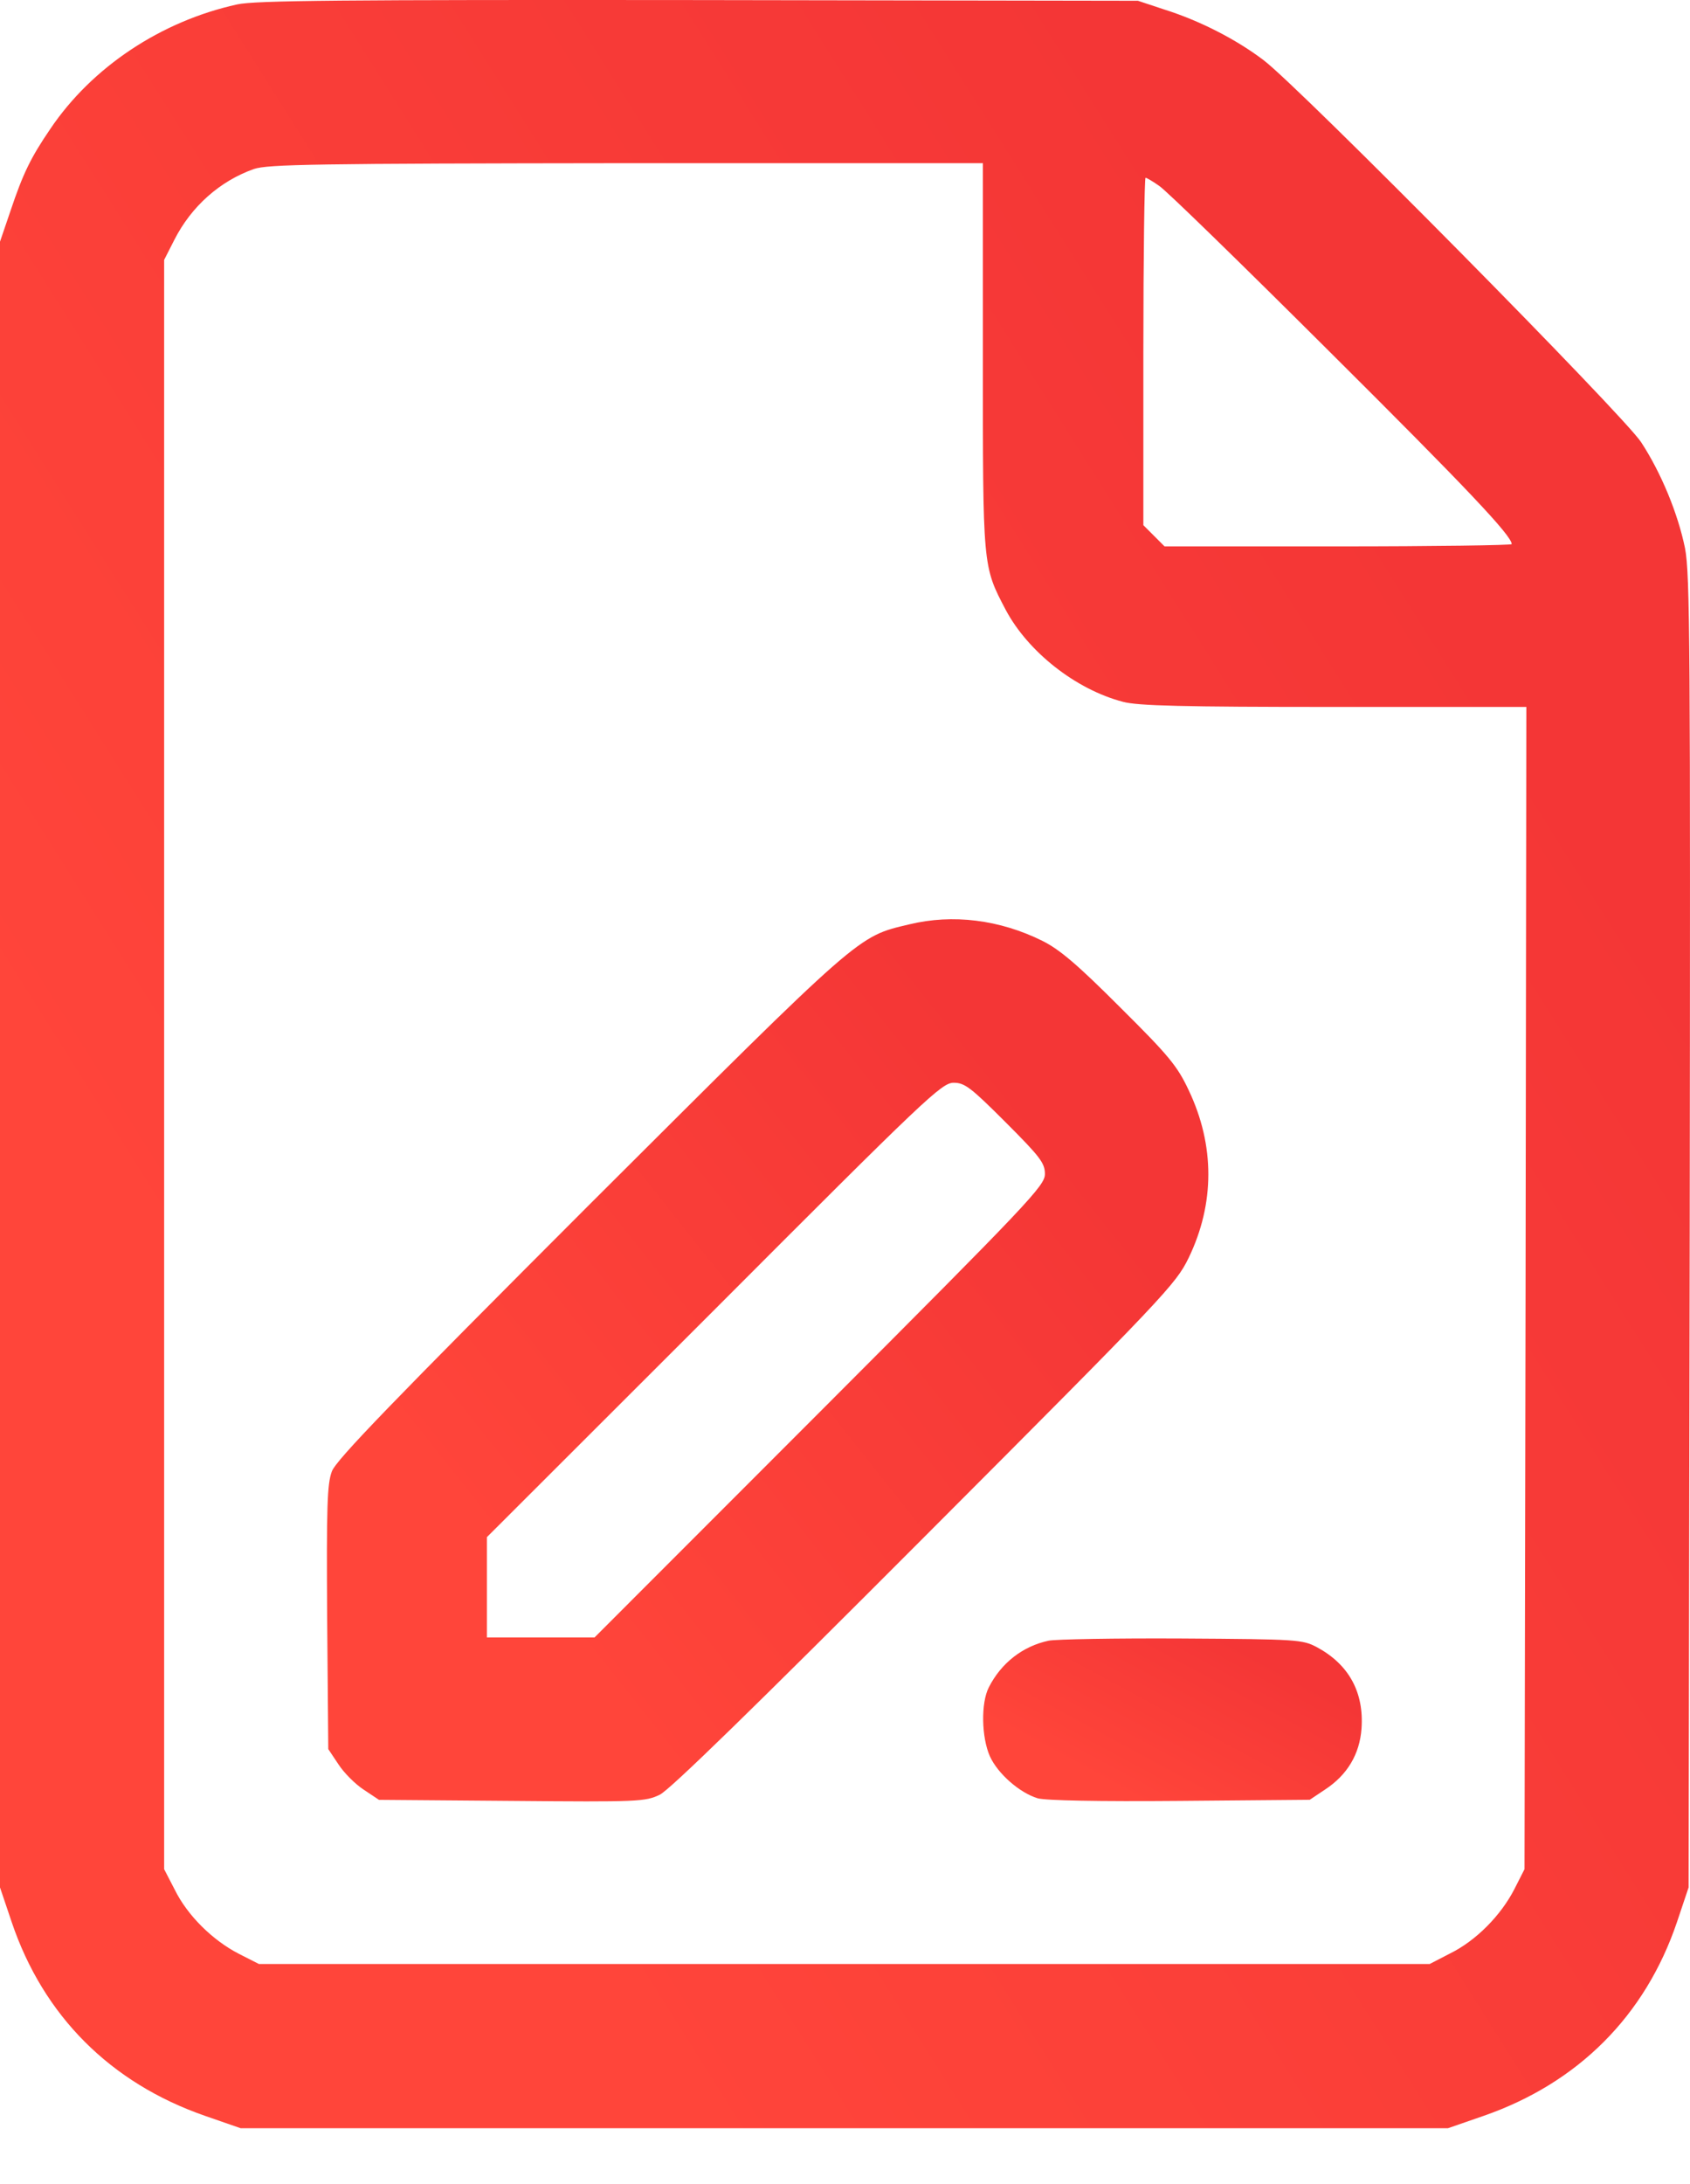
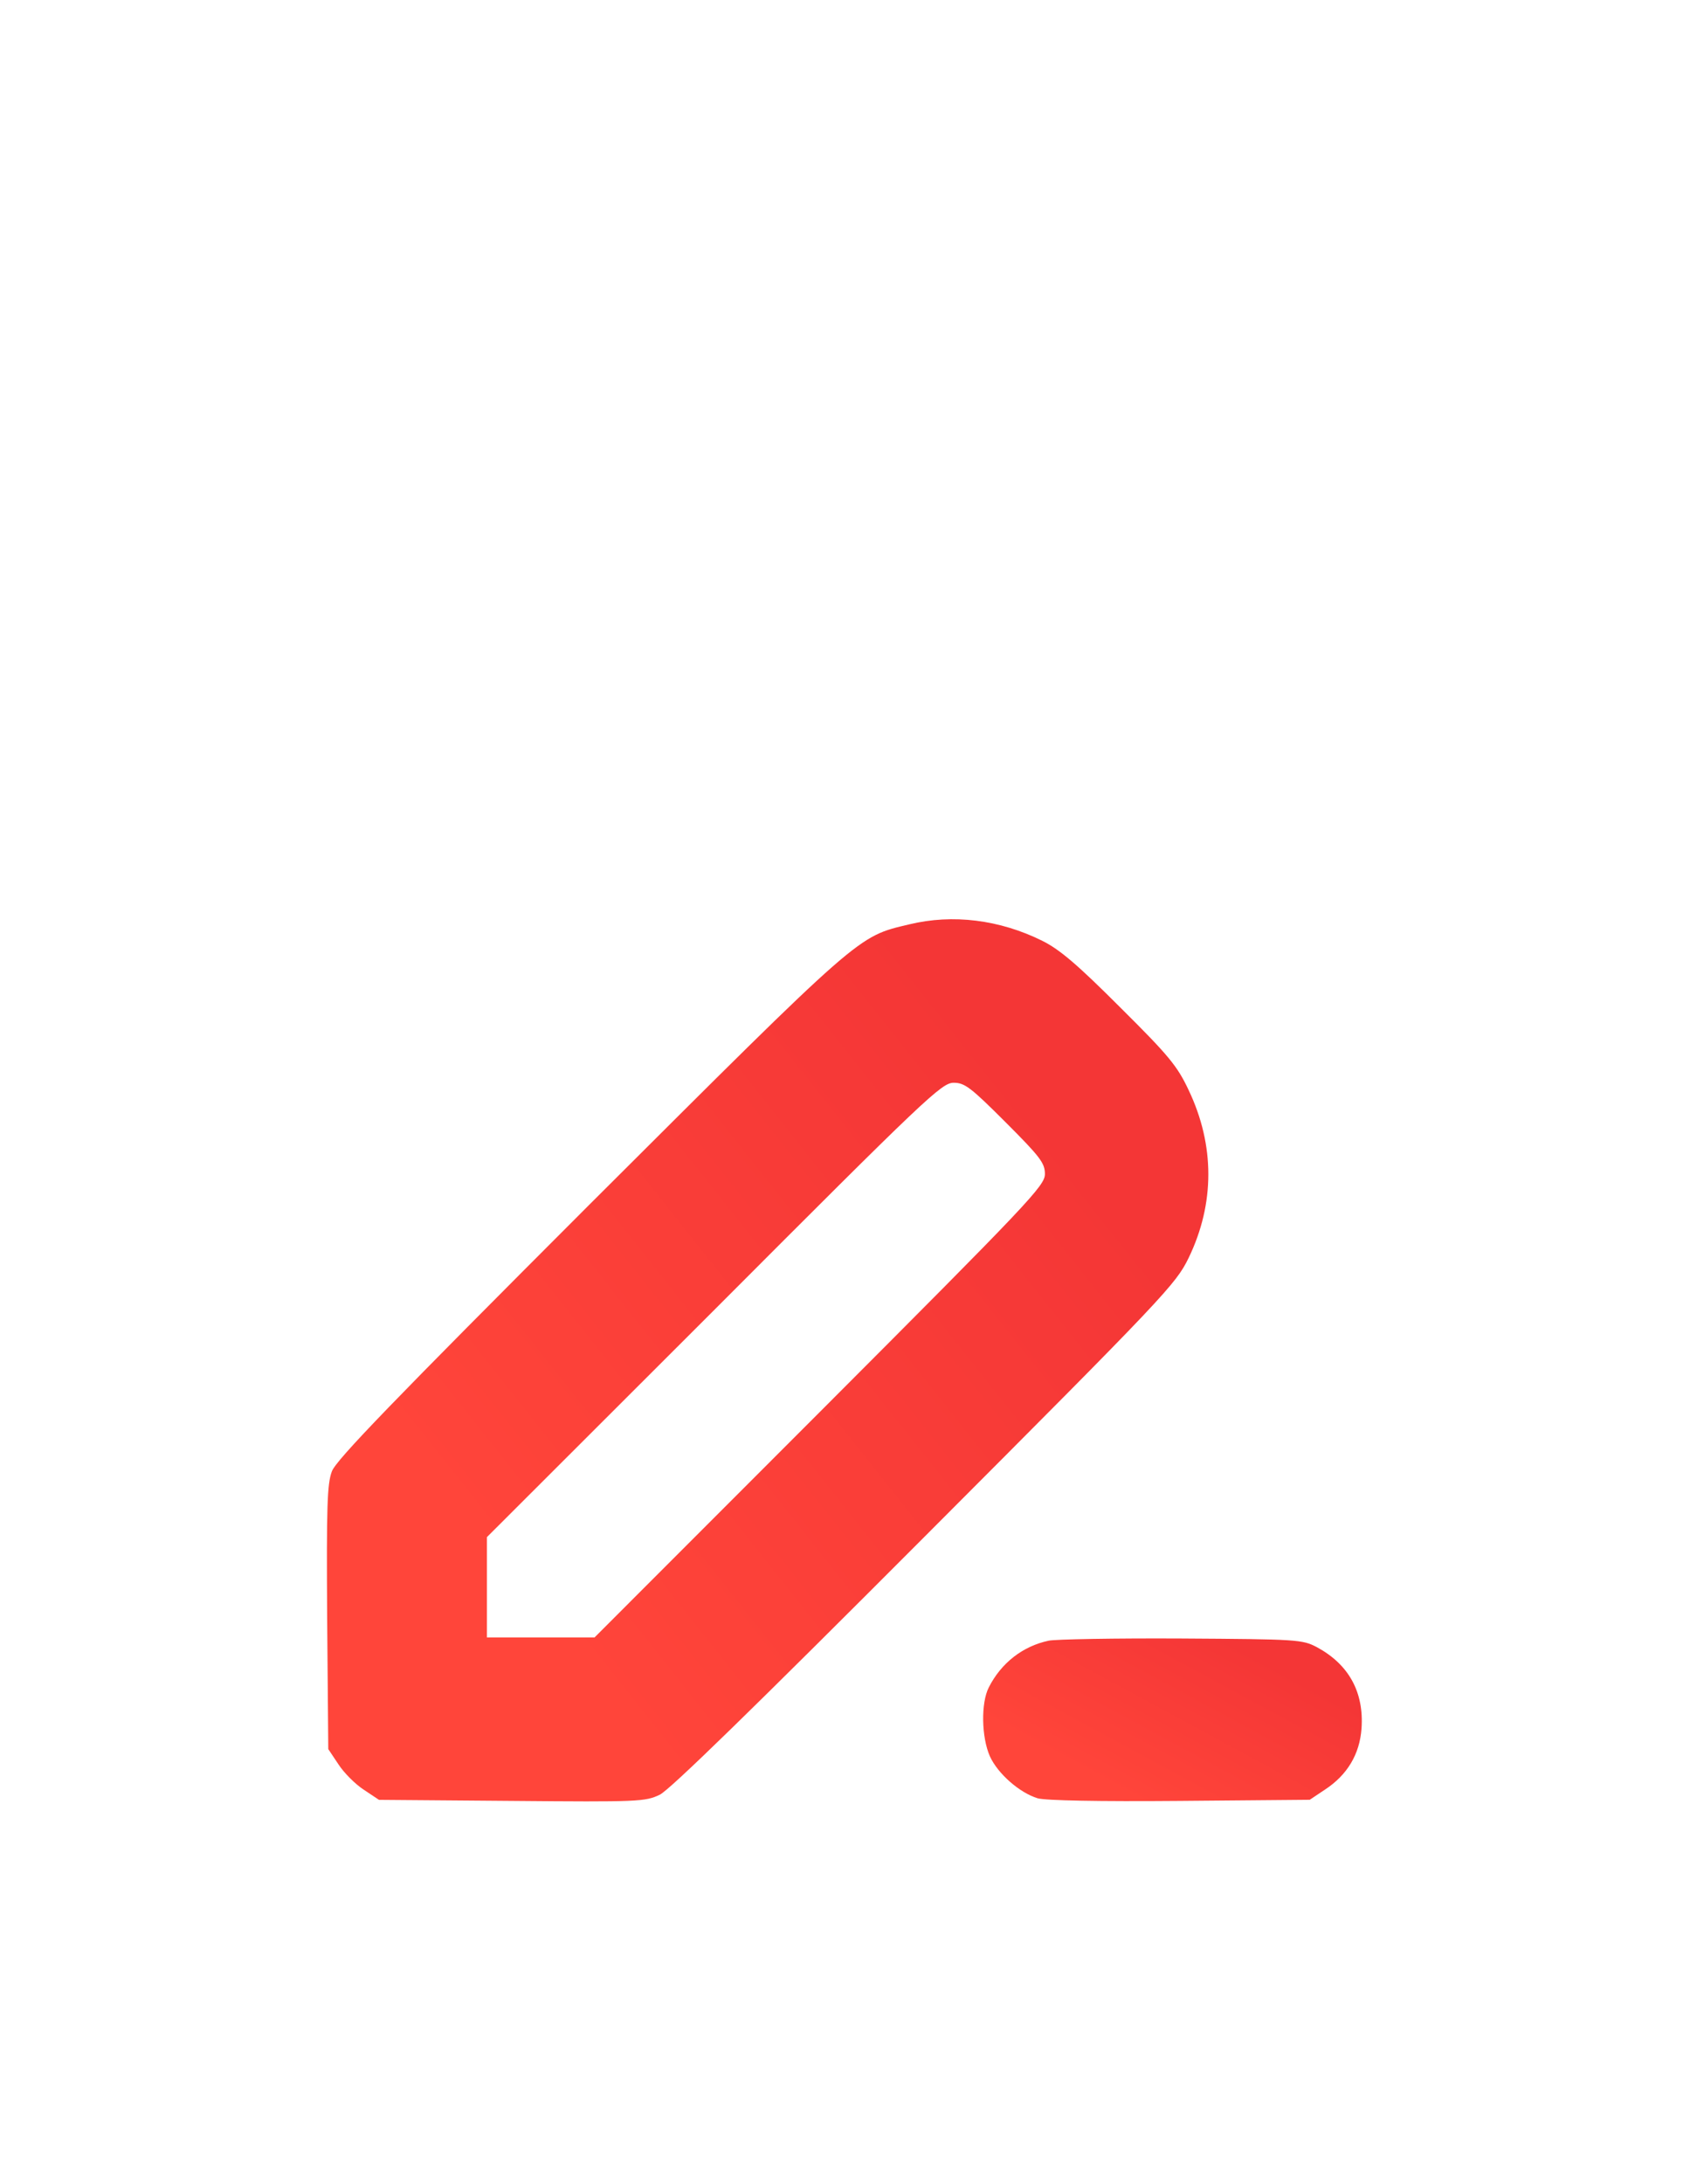
<svg xmlns="http://www.w3.org/2000/svg" width="24" height="31" viewBox="0 0 24 31" fill="none">
-   <path d="M3.367 0.063C2.284 0.301 1.305 0.954 0.715 1.829C0.435 2.239 0.326 2.466 0.15 2.99L0 3.43V15.109V26.789L0.166 27.281C0.616 28.612 1.569 29.565 2.911 30.031L3.418 30.207H11.99H20.562L21.07 30.031C22.411 29.565 23.364 28.612 23.815 27.281L23.98 26.789L23.996 17.492C24.006 9.168 24.001 8.153 23.929 7.78C23.83 7.294 23.592 6.713 23.307 6.278C23.074 5.911 18.464 1.249 17.947 0.856C17.558 0.56 17.035 0.291 16.522 0.131L16.16 0.011L9.918 0.001C4.863 -0.004 3.62 0.006 3.367 0.063ZM13.958 5.051C13.958 8.065 13.953 8.029 14.285 8.661C14.601 9.251 15.274 9.785 15.947 9.961C16.154 10.018 16.802 10.034 18.946 10.034H21.676L21.665 18.279L21.65 26.53L21.505 26.815C21.313 27.188 20.961 27.545 20.593 27.726L20.303 27.876H11.99H3.677L3.392 27.731C3.02 27.54 2.662 27.188 2.481 26.82L2.331 26.53V15.109V3.689L2.476 3.404C2.719 2.927 3.123 2.57 3.605 2.399C3.802 2.332 4.465 2.321 8.898 2.316H13.958V5.051ZM16.46 2.637C16.553 2.694 17.636 3.751 18.868 4.978C20.837 6.936 21.468 7.604 21.468 7.723C21.468 7.739 20.36 7.755 19.003 7.755H16.538L16.387 7.604L16.237 7.454V4.989C16.237 3.632 16.253 2.523 16.268 2.523C16.284 2.523 16.372 2.575 16.46 2.637Z" fill="url(#paint0_linear_413_20)" />
  <path d="M12.912 13.12C12.172 13.296 12.26 13.219 8.375 17.093C5.599 19.869 4.77 20.724 4.713 20.884C4.646 21.06 4.636 21.381 4.646 22.961L4.662 24.826L4.807 25.043C4.884 25.162 5.045 25.323 5.164 25.401L5.382 25.546L7.267 25.561C9.069 25.577 9.163 25.572 9.37 25.473C9.515 25.401 10.716 24.23 13.135 21.806C16.553 18.383 16.698 18.227 16.88 17.854C17.253 17.083 17.253 16.254 16.88 15.472C16.719 15.13 16.6 14.985 15.911 14.301C15.305 13.695 15.052 13.478 14.803 13.354C14.197 13.053 13.529 12.97 12.912 13.12ZM14.28 15.928C14.772 16.42 14.839 16.508 14.839 16.663C14.839 16.829 14.627 17.052 11.643 20.04L8.443 23.241H7.681H6.915V22.531V21.817L10.141 18.595C13.156 15.575 13.373 15.368 13.544 15.368C13.7 15.368 13.788 15.436 14.28 15.928Z" fill="url(#paint1_linear_413_20)" />
  <path d="M14.892 23.287C14.524 23.365 14.218 23.603 14.042 23.95C13.928 24.173 13.938 24.66 14.058 24.929C14.171 25.177 14.482 25.447 14.736 25.524C14.85 25.556 15.596 25.571 16.761 25.561L18.6 25.545L18.817 25.4C19.133 25.193 19.309 24.898 19.335 24.535C19.372 24.017 19.154 23.624 18.703 23.38C18.496 23.271 18.434 23.266 16.782 23.256C15.845 23.251 14.99 23.266 14.892 23.287Z" fill="url(#paint2_linear_413_20)" />
  <defs>
    <linearGradient id="paint0_linear_413_20" x1="13.278" y1="-3.398" x2="-4.412" y2="7.748" gradientUnits="userSpaceOnUse">
      <stop stop-color="#F43636" />
      <stop offset="1" stop-color="#FF453A" />
    </linearGradient>
    <linearGradient id="paint1_linear_413_20" x1="11.568" y1="11.639" x2="3.653" y2="17.913" gradientUnits="userSpaceOnUse">
      <stop stop-color="#F43636" />
      <stop offset="1" stop-color="#FF453A" />
    </linearGradient>
    <linearGradient id="paint2_linear_413_20" x1="16.937" y1="22.995" x2="15.682" y2="25.314" gradientUnits="userSpaceOnUse">
      <stop stop-color="#F43636" />
      <stop offset="1" stop-color="#FF453A" />
    </linearGradient>
  </defs>
</svg>